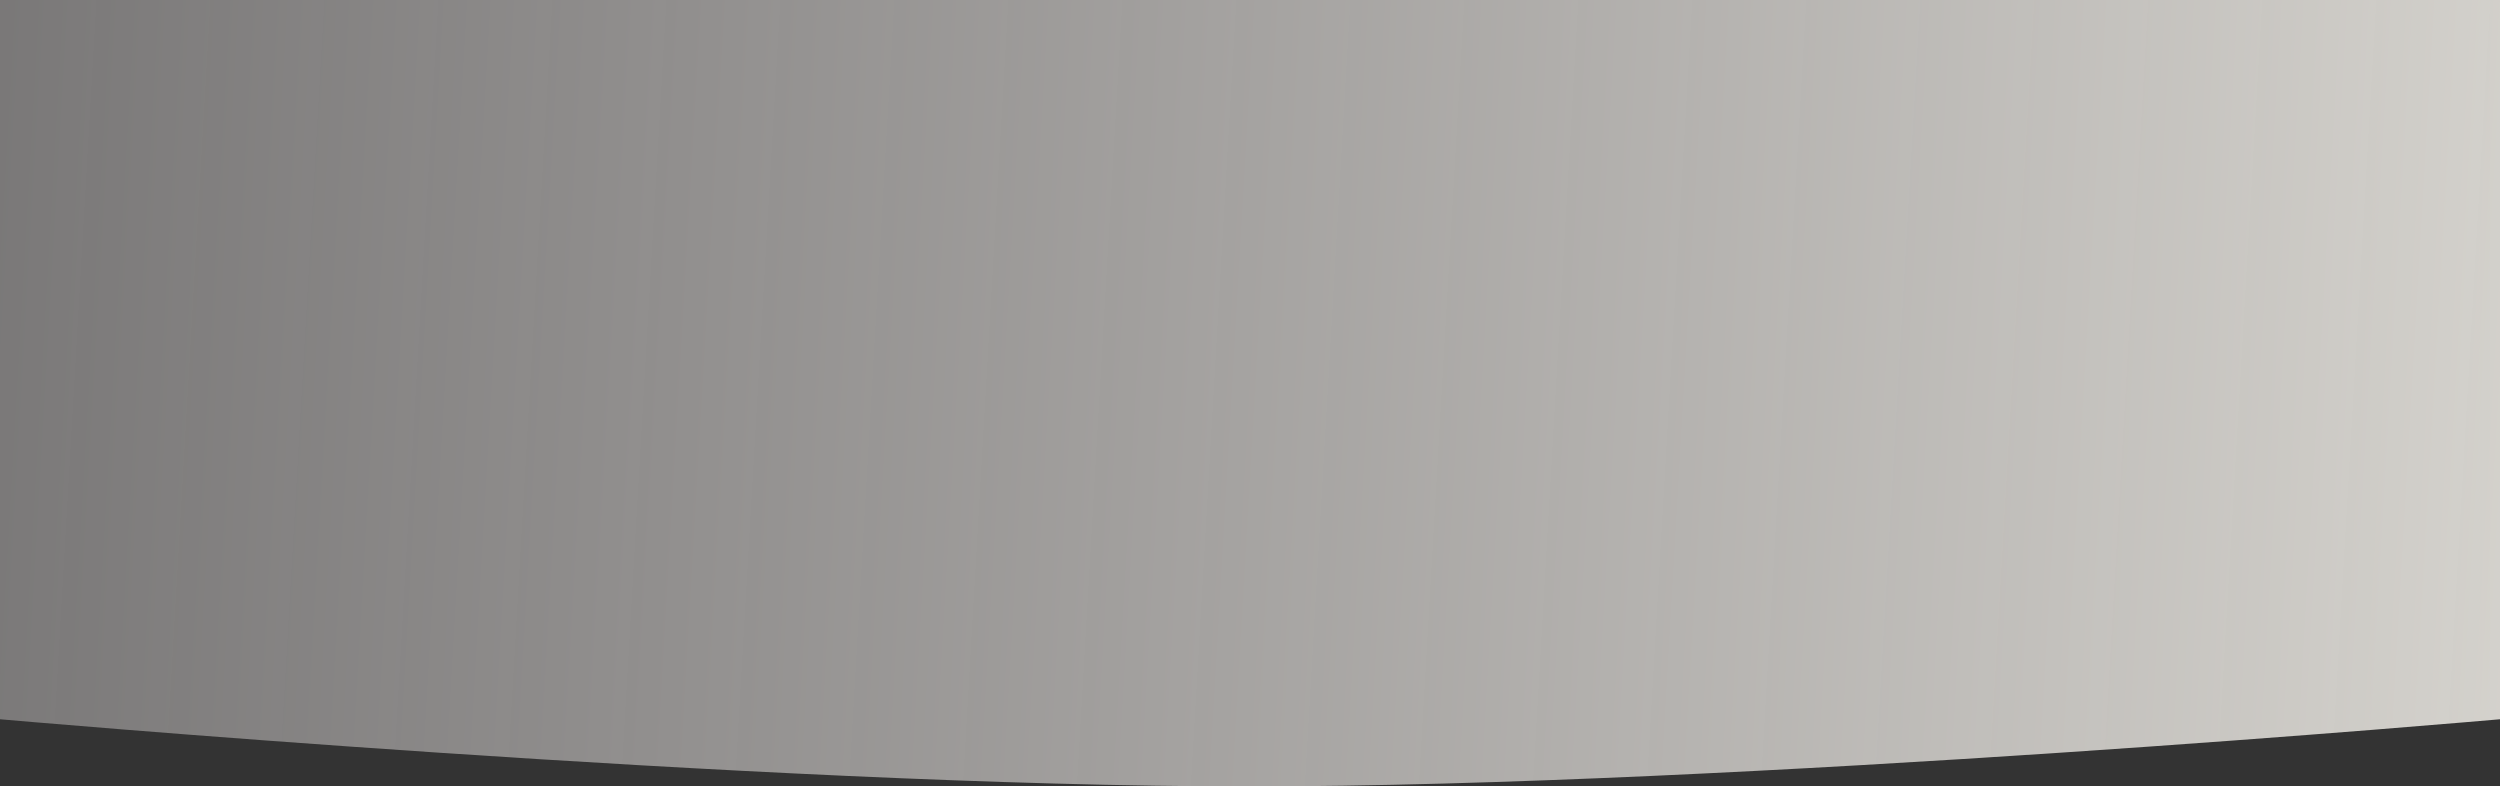
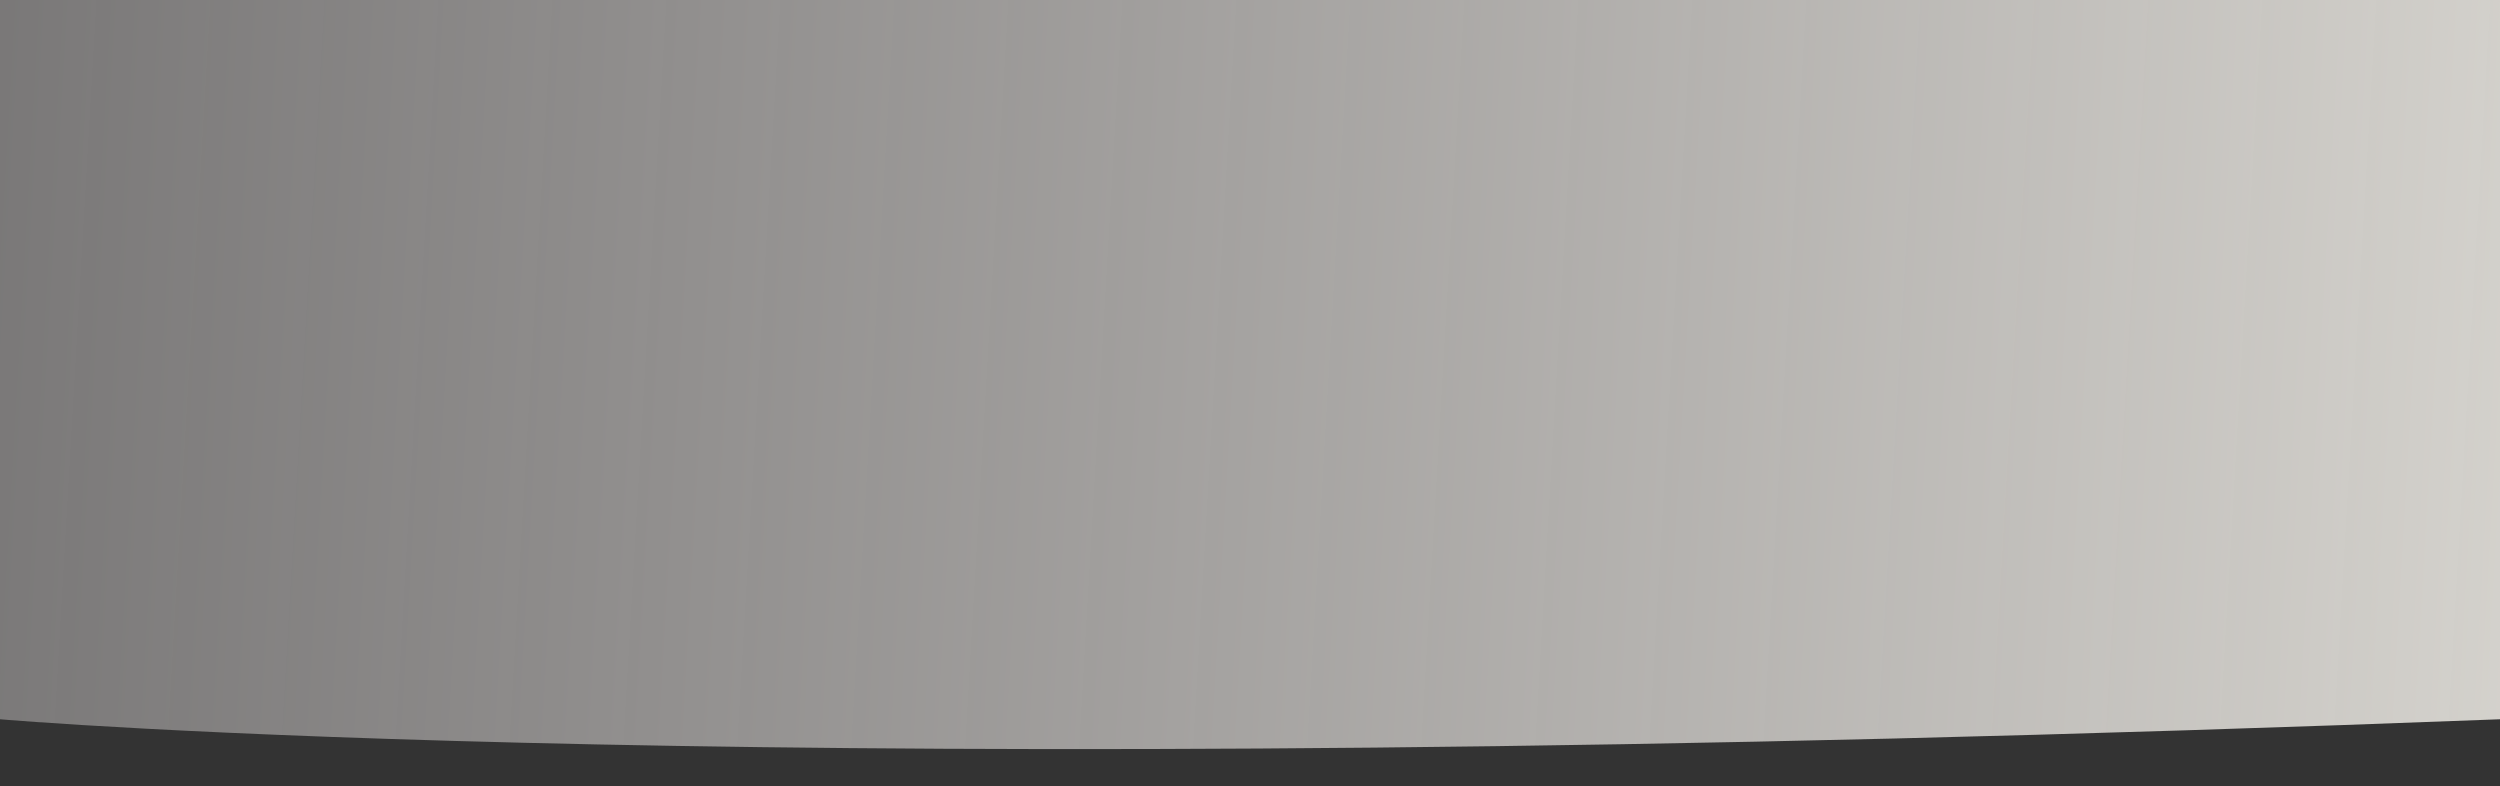
<svg xmlns="http://www.w3.org/2000/svg" width="1920" height="604" viewBox="0 0 1920 604" fill="none">
  <rect x="0" y="0" width="1920" height="604" fill="#333333" stroke="none" />
-   <path d="M0 0H1920V552.39C1920 552.39 1335.1 604.02 959.112 604C583.814 603.98 0 552.39 0 552.39V0Z" fill="url(#paint0_linear)" />
+   <path d="M0 0H1920V552.39C583.814 603.98 0 552.39 0 552.39V0Z" fill="url(#paint0_linear)" />
  <defs>
    <linearGradient id="paint0_linear" x1="2723.67" y1="355.327" x2="-391.28" y2="175.167" gradientUnits="userSpaceOnUse">
      <stop stop-color="#FBF9F0" />
      <stop offset="1" stop-color="#E9E4E5" stop-opacity="0.3" />
    </linearGradient>
  </defs>
</svg>